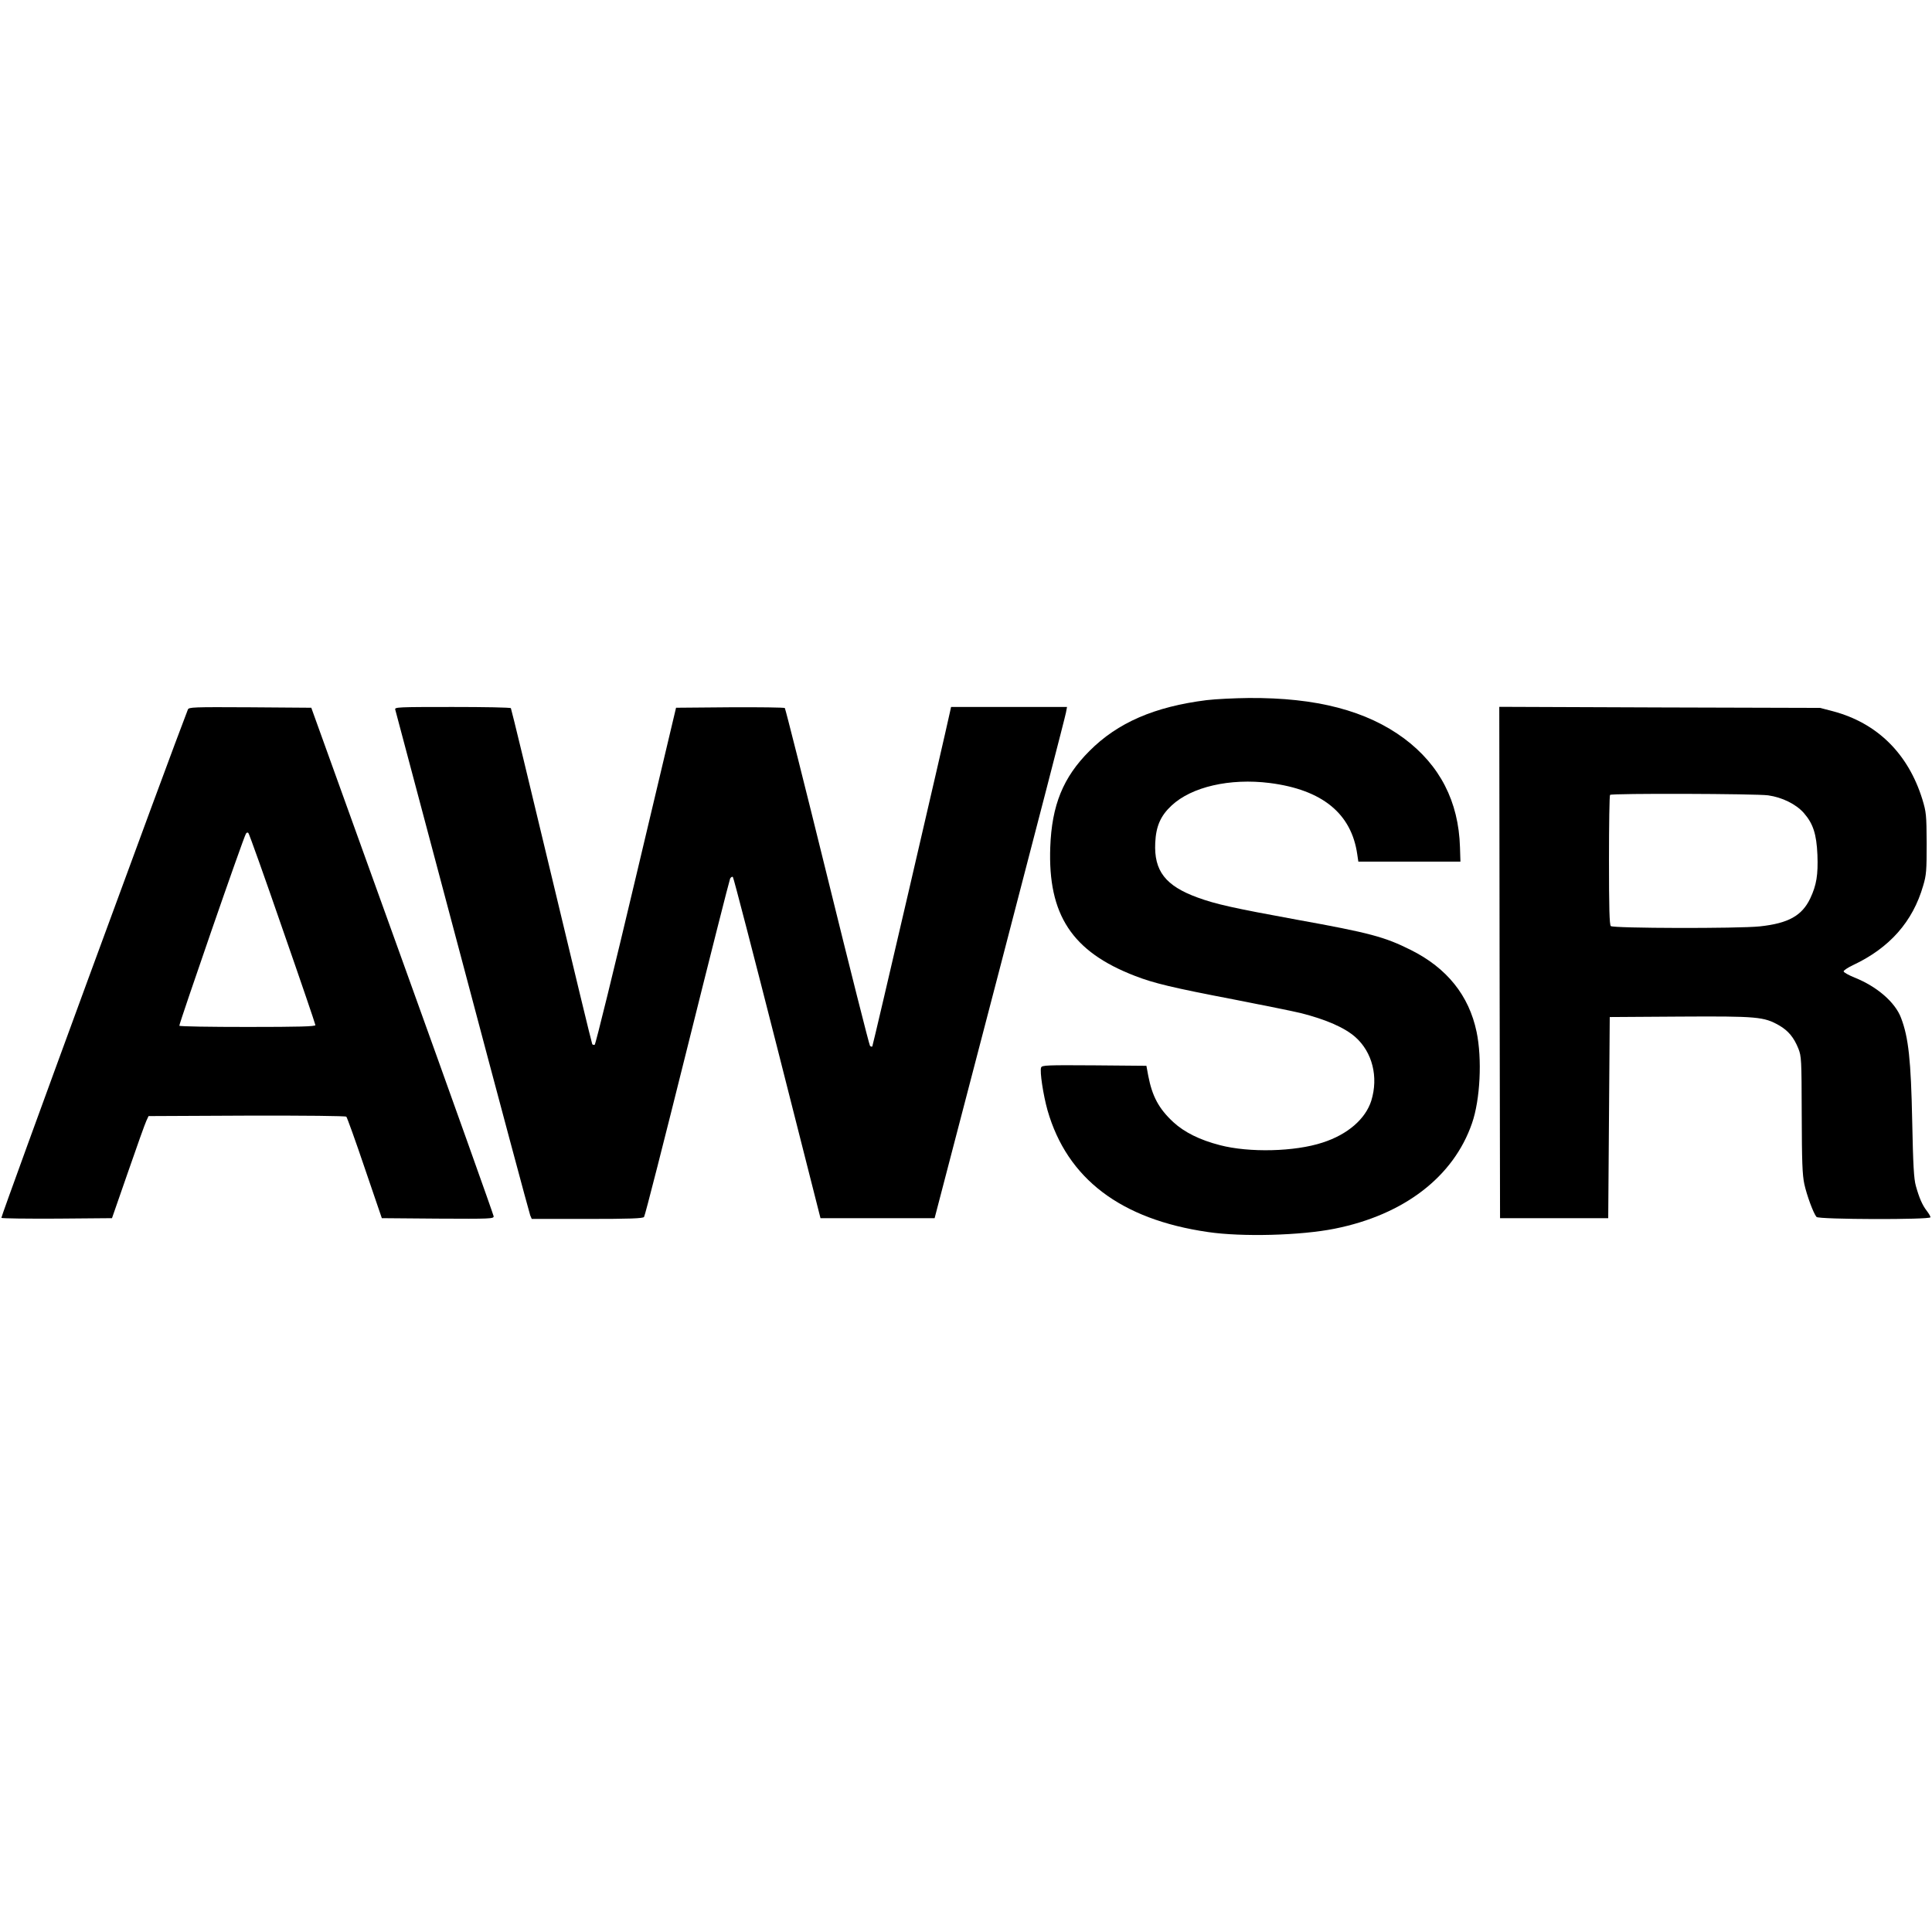
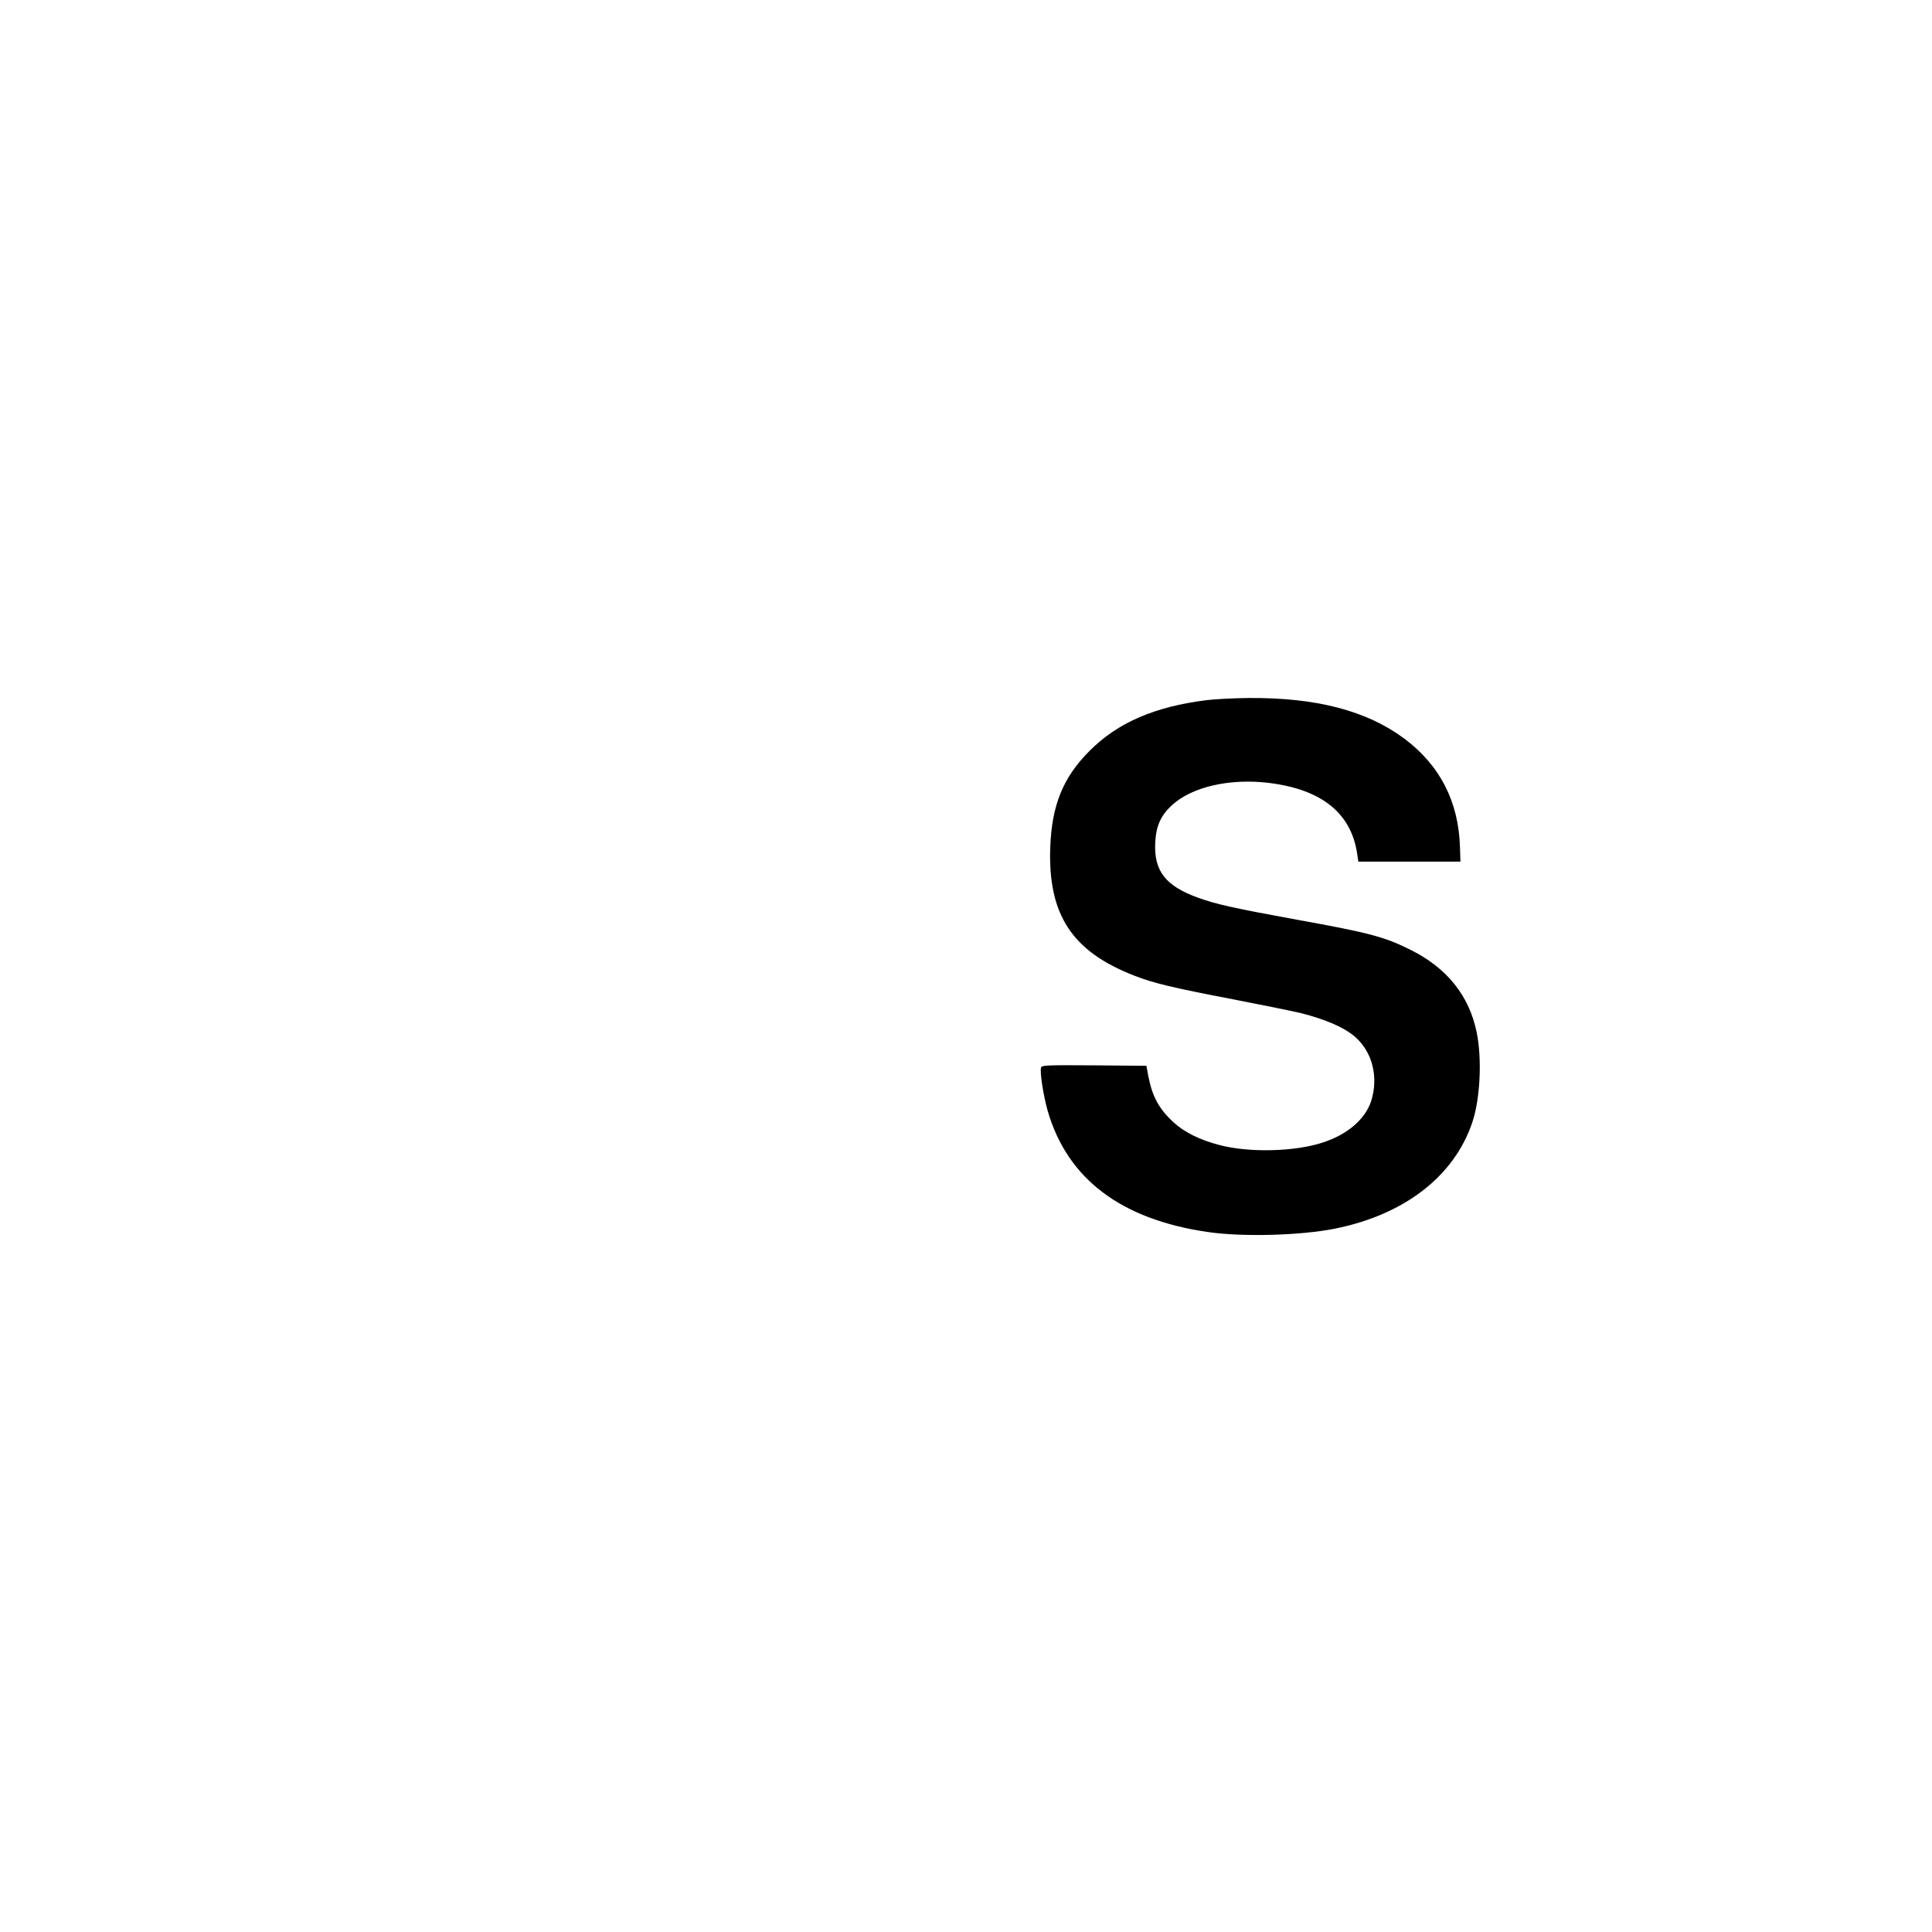
<svg xmlns="http://www.w3.org/2000/svg" version="1.0" width="1268pt" height="1268pt" viewBox="0 0 1268 1268" preserveAspectRatio="xMidYMid meet">
  <g transform="translate(0,1268) scale(0.1,-0.1)" fill="#000000" stroke="none">
    <path d="M7920 8085 c-343 -43 -585 -148 -770 -334 -173 -173 -247 -356 -257 -631 -16 -444 143 -686 556 -845 123 -48 249 -78 651 -155 195 -38 392 -78 437 -89 169 -43 289 -96 359 -158 111 -99 152 -261 104 -417 -38 -120 -155 -222 -320 -275 -182 -60 -481 -67 -673 -17 -132 34 -233 84 -306 151 -96 89 -139 170 -165 305 l-12 65 -342 3 c-311 2 -343 1 -349 -14 -10 -25 14 -181 42 -281 129 -449 480 -716 1053 -799 223 -33 609 -23 832 22 455 91 780 341 901 692 54 155 67 423 30 600 -50 239 -195 419 -431 537 -172 86 -267 112 -749 199 -416 76 -532 102 -650 145 -212 77 -288 175 -279 360 5 108 35 177 107 244 131 123 383 181 645 148 344 -44 536 -200 574 -469 l7 -47 335 0 335 0 -3 95 c-9 300 -132 538 -366 713 -247 183 -576 269 -1020 266 -94 -1 -218 -7 -276 -14z" />
-     <path d="M1233 8023 c-114 -291 -1229 -3330 -1224 -3336 4 -4 169 -6 367 -5 l359 3 106 305 c58 168 112 319 120 335 l14 30 644 3 c392 1 649 -2 654 -7 5 -5 60 -157 121 -338 l112 -328 367 -3 c345 -2 367 -1 367 15 -1 10 -270 765 -599 1678 l-598 1660 -402 3 c-376 2 -402 1 -408 -15z m621 -1439 c119 -341 216 -626 216 -632 0 -9 -108 -12 -444 -12 -245 0 -447 3 -449 8 -4 7 421 1237 437 1260 4 8 12 10 16 5 5 -4 106 -287 224 -629z" />
-     <path d="M2594 8023 c3 -10 201 -756 441 -1658 239 -902 440 -1650 445 -1662 l10 -23 364 0 c279 0 366 3 373 13 6 6 133 505 283 1107 150 602 277 1103 282 1114 6 10 14 14 18 10 5 -5 136 -511 292 -1124 l283 -1115 375 0 374 0 428 1640 c235 902 431 1657 434 1678 l7 37 -381 0 -380 0 -7 -32 c-40 -186 -506 -2192 -510 -2196 -3 -3 -10 -1 -15 4 -5 5 -131 504 -280 1109 -149 605 -275 1103 -279 1108 -4 4 -166 6 -361 5 l-353 -3 -262 -1104 c-144 -608 -266 -1106 -272 -1108 -6 -2 -13 0 -16 4 -3 4 -123 501 -267 1103 -144 602 -264 1098 -267 1102 -2 5 -175 8 -384 8 -358 0 -380 -1 -375 -17z" />
-     <path d="M9842 6363 l3 -1678 355 0 355 0 5 660 5 660 460 3 c509 3 552 -1 652 -58 60 -35 96 -78 126 -152 20 -51 21 -70 22 -433 1 -311 4 -394 17 -456 16 -73 59 -191 80 -216 14 -17 748 -19 748 -2 0 6 -11 25 -25 43 -29 38 -49 84 -71 163 -13 46 -18 135 -24 428 -8 395 -24 546 -73 674 -38 102 -157 206 -305 265 -39 16 -72 34 -72 41 0 6 28 25 62 41 240 113 392 285 460 521 21 70 23 99 23 278 -1 188 -3 205 -28 288 -93 301 -297 502 -587 579 l-85 22 -1053 3 -1052 4 2 -1678z m1763 1097 c92 -13 183 -58 234 -116 61 -70 83 -138 89 -274 5 -132 -6 -199 -47 -286 -54 -114 -144 -164 -331 -184 -143 -15 -963 -13 -978 2 -9 9 -12 119 -12 433 0 232 3 425 7 428 10 11 961 8 1038 -3z" />
  </g>
</svg>